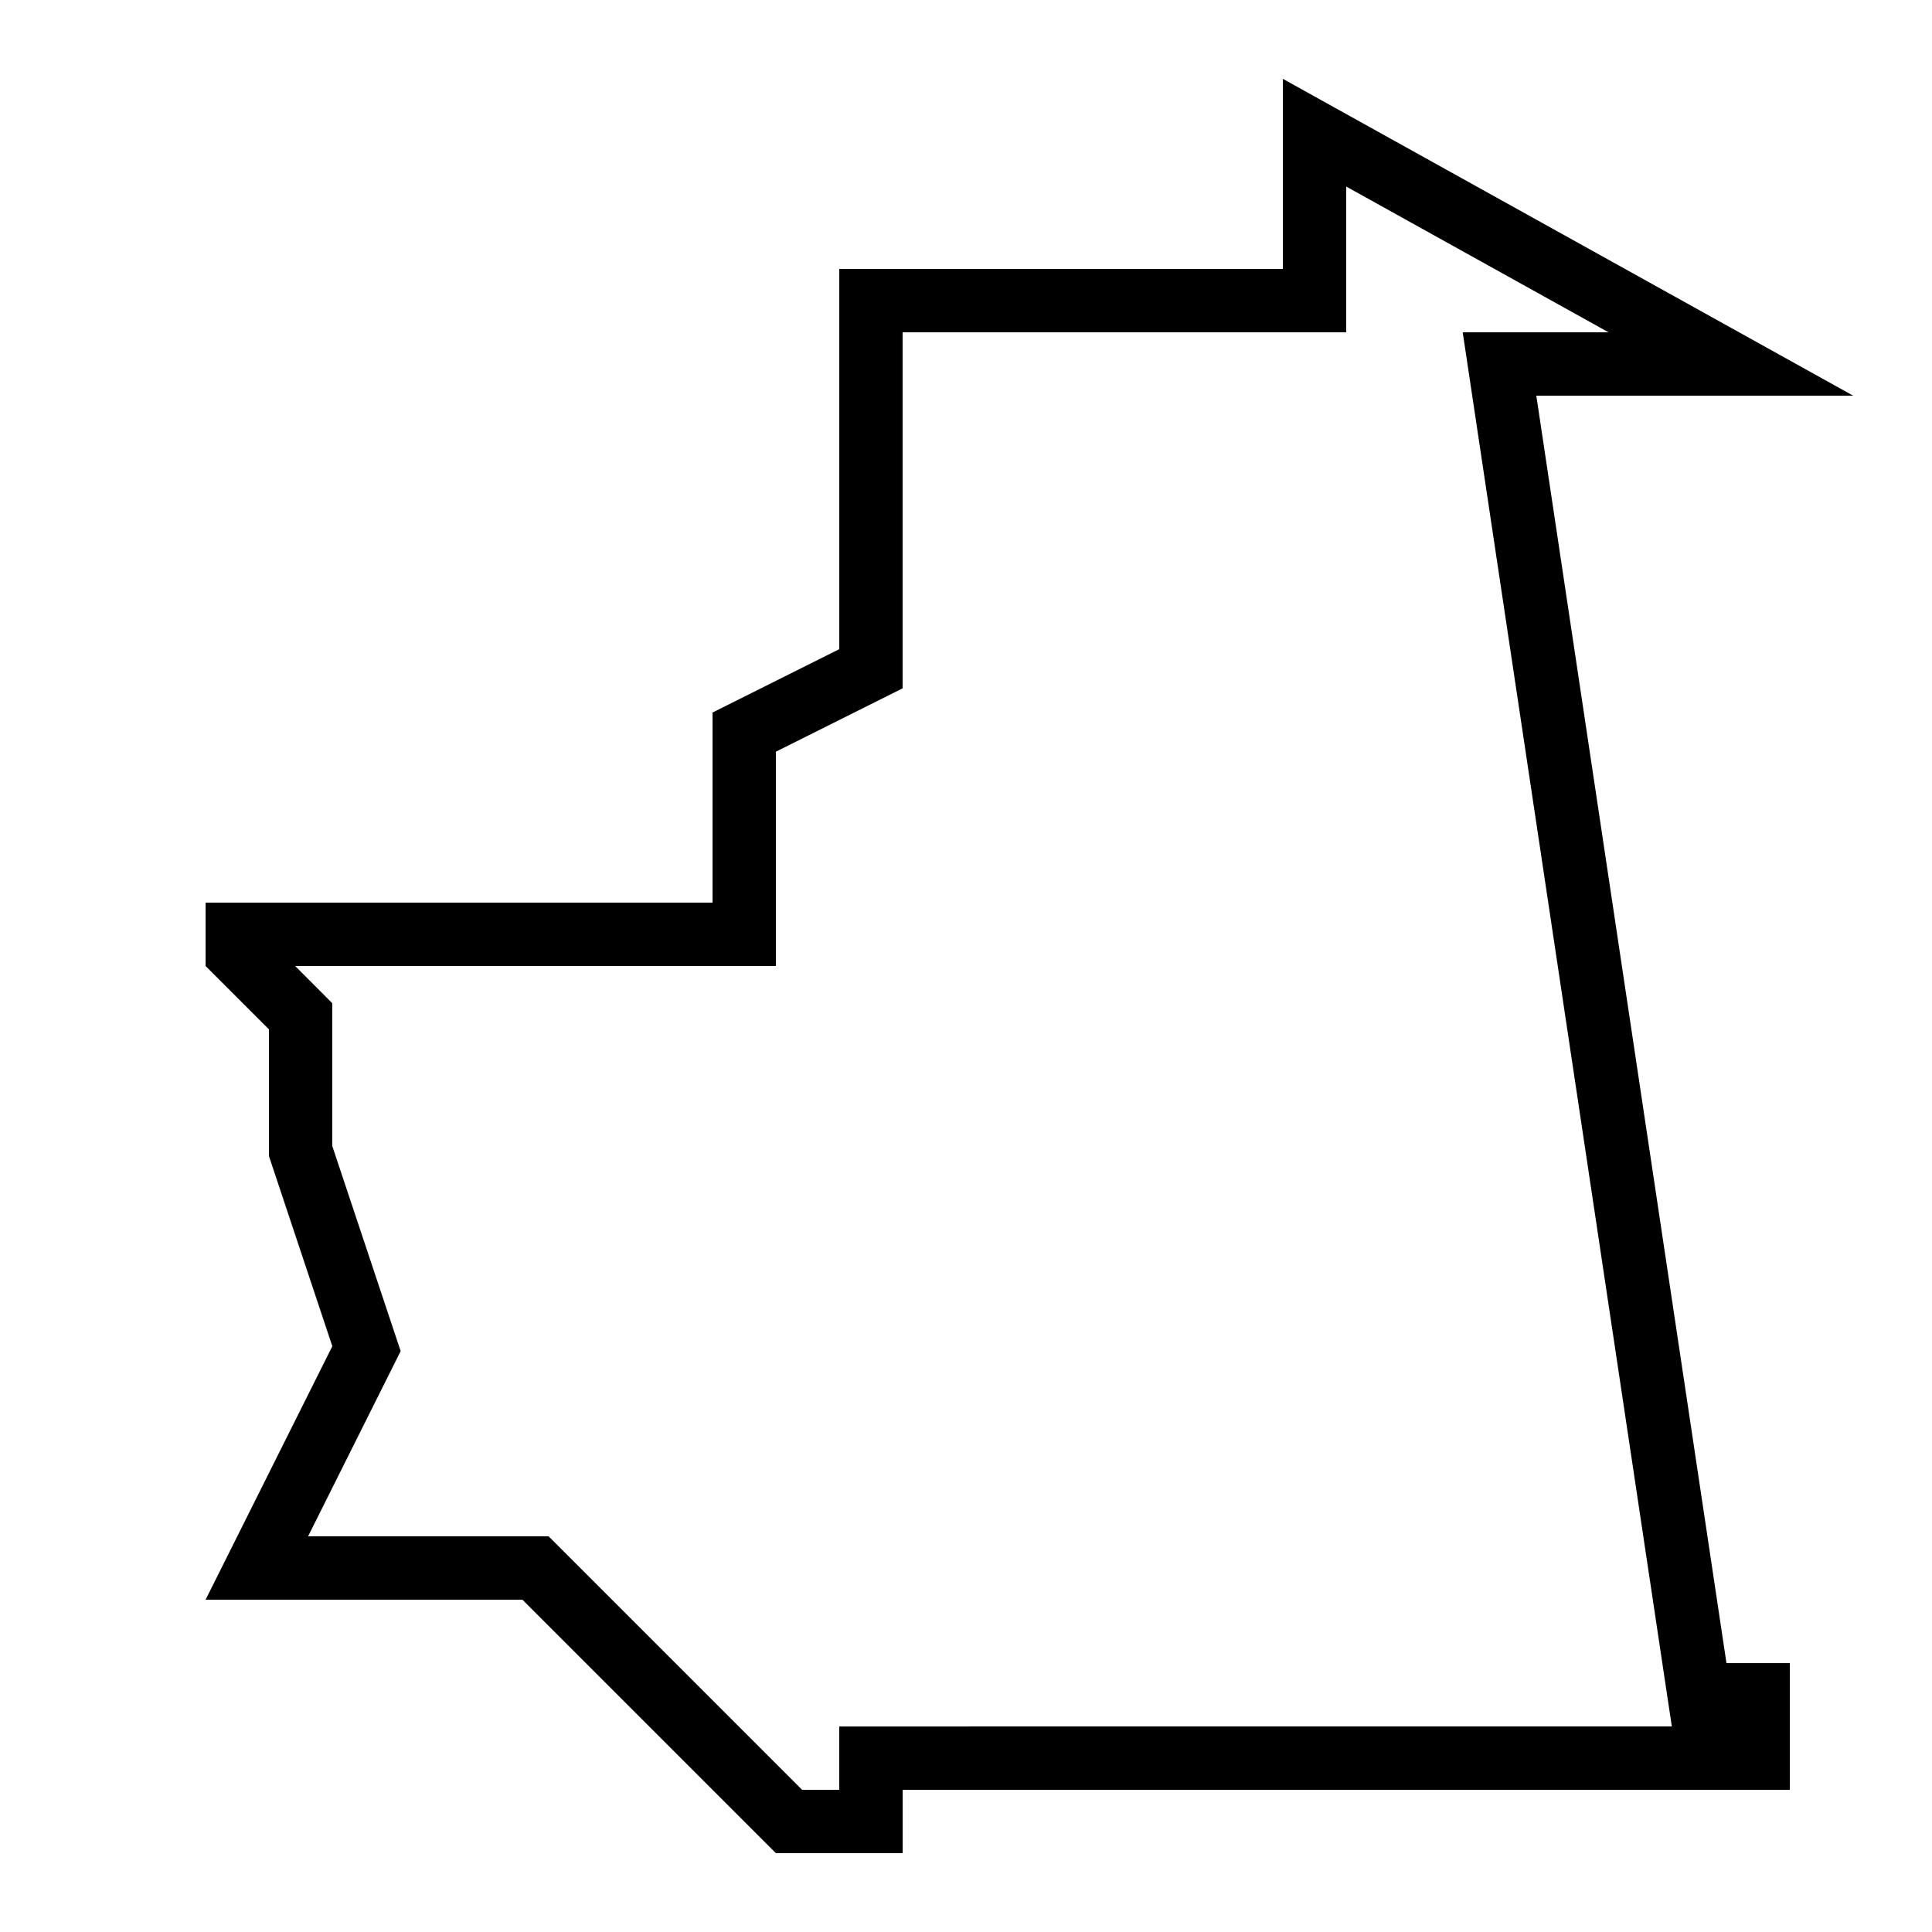
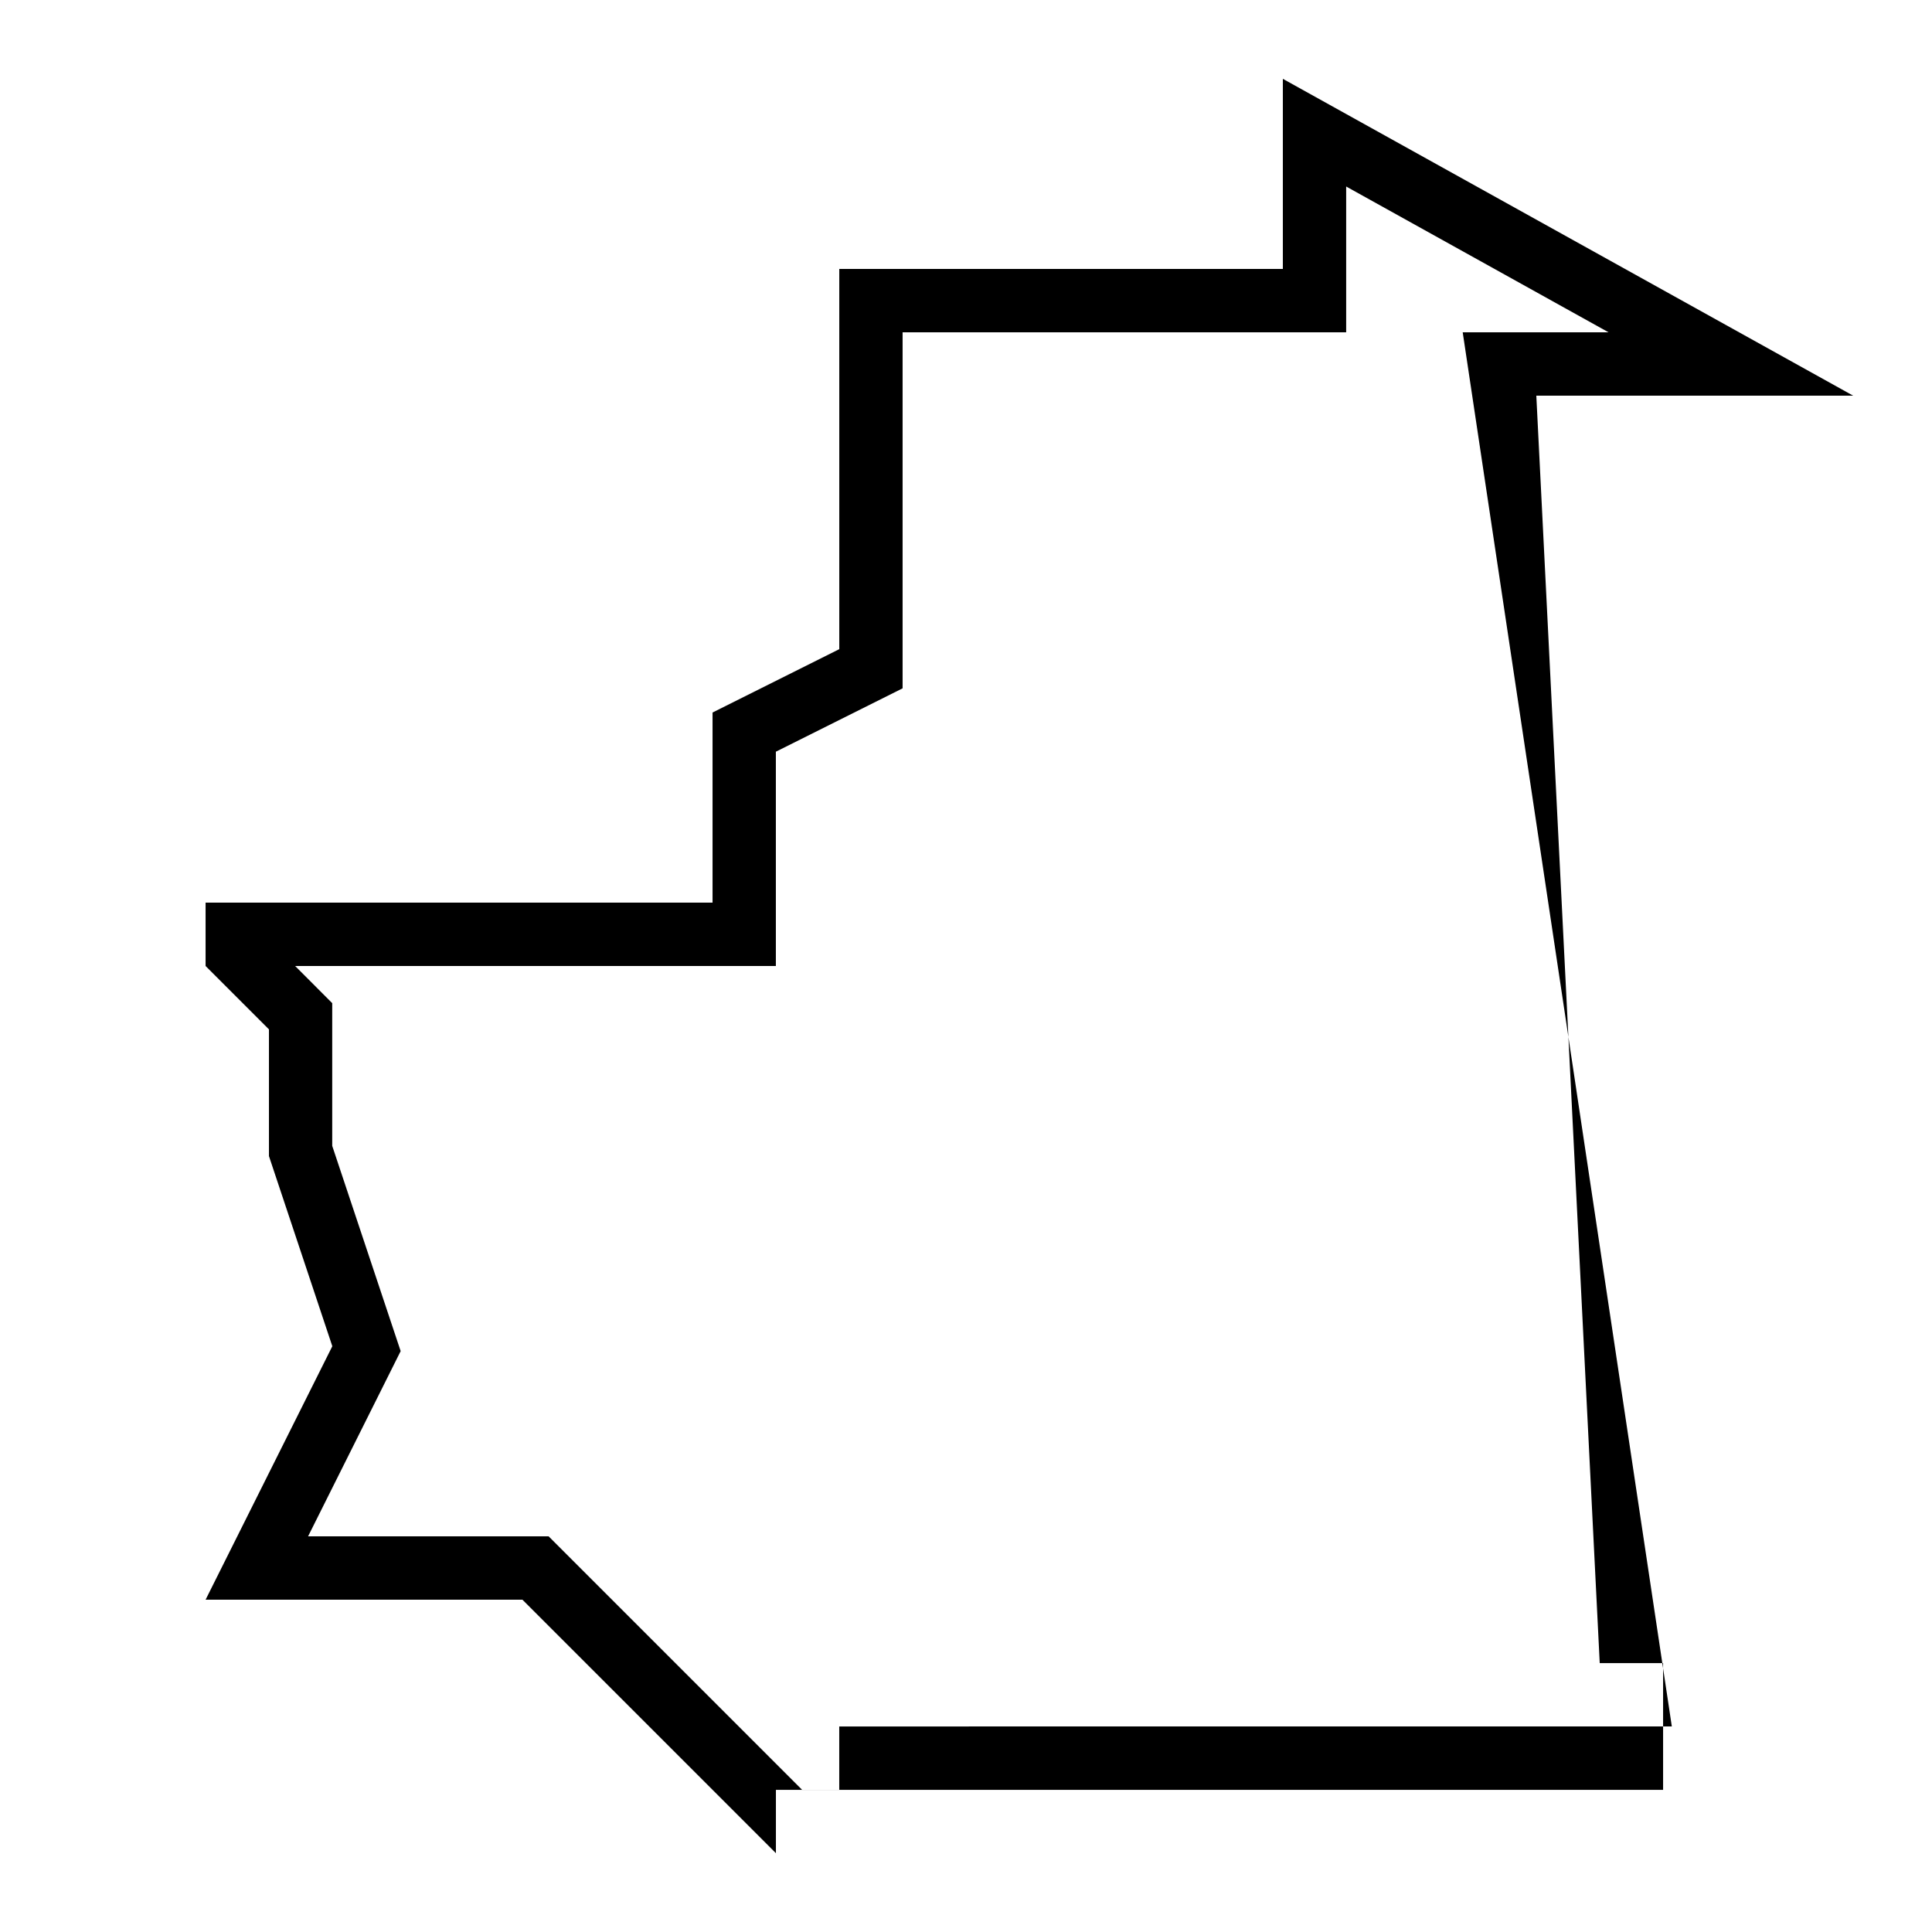
<svg xmlns="http://www.w3.org/2000/svg" fill="#000000" width="800px" height="800px" version="1.1" viewBox="144 144 512 512">
-   <path d="m551.14 248.86h83.969l-151.14-83.969v50.383h-117.55v100.76l-33.586 16.793v50.383h-134.35v16.793l16.793 16.793v33.586l16.793 50.383-33.586 67.176h83.969l67.176 67.176h33.586v-16.793h235.11v-33.586h-16.793zm-184.73 352.67v16.793h-9.84l-67.176-67.176h-63.75l24.535-49.086-18.137-54.395v-37.82l-9.82-9.84h127.39v-56.797l33.586-16.793v-94.348h117.55v-38.641l69.543 38.641h-38.66l55.418 369.46z" />
+   <path d="m551.14 248.86h83.969l-151.14-83.969v50.383h-117.55v100.76l-33.586 16.793v50.383h-134.35v16.793l16.793 16.793v33.586l16.793 50.383-33.586 67.176h83.969l67.176 67.176v-16.793h235.11v-33.586h-16.793zm-184.73 352.67v16.793h-9.84l-67.176-67.176h-63.75l24.535-49.086-18.137-54.395v-37.82l-9.82-9.84h127.39v-56.797l33.586-16.793v-94.348h117.55v-38.641l69.543 38.641h-38.66l55.418 369.46z" />
</svg>